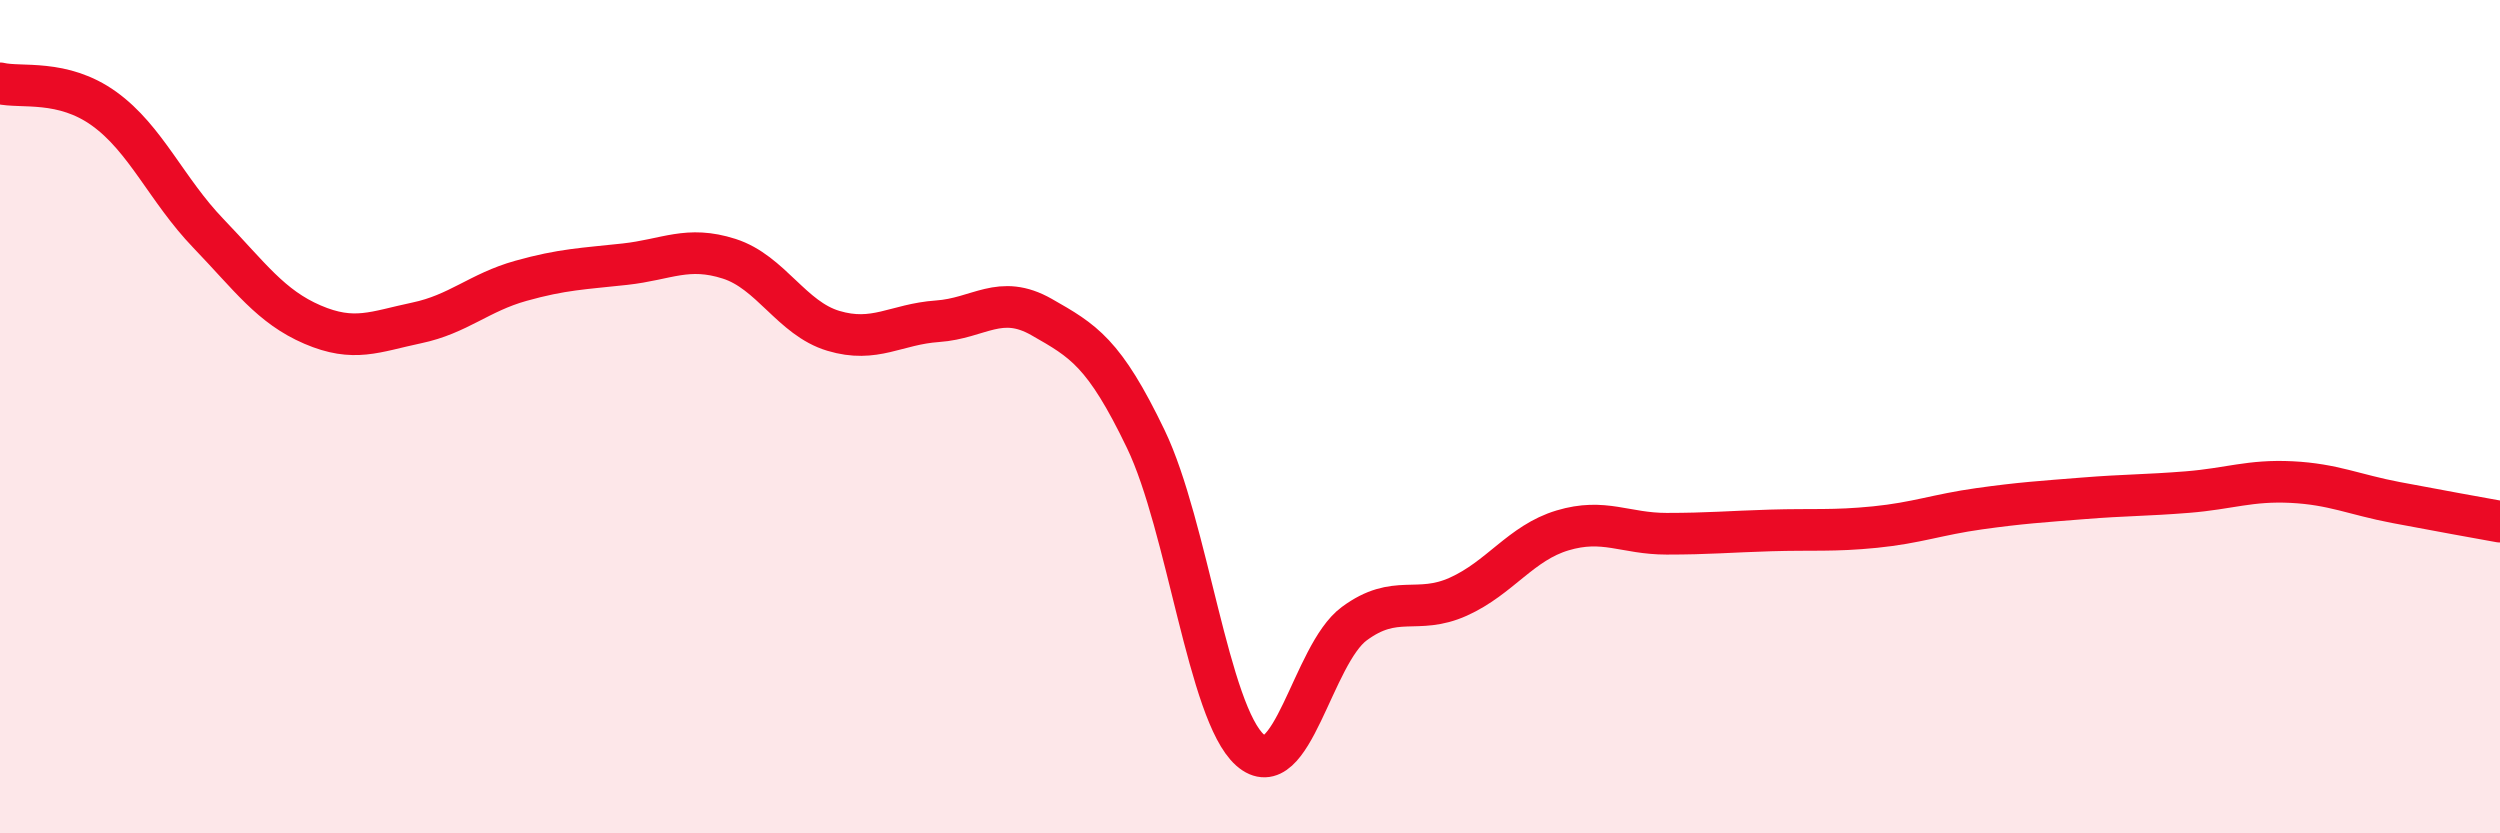
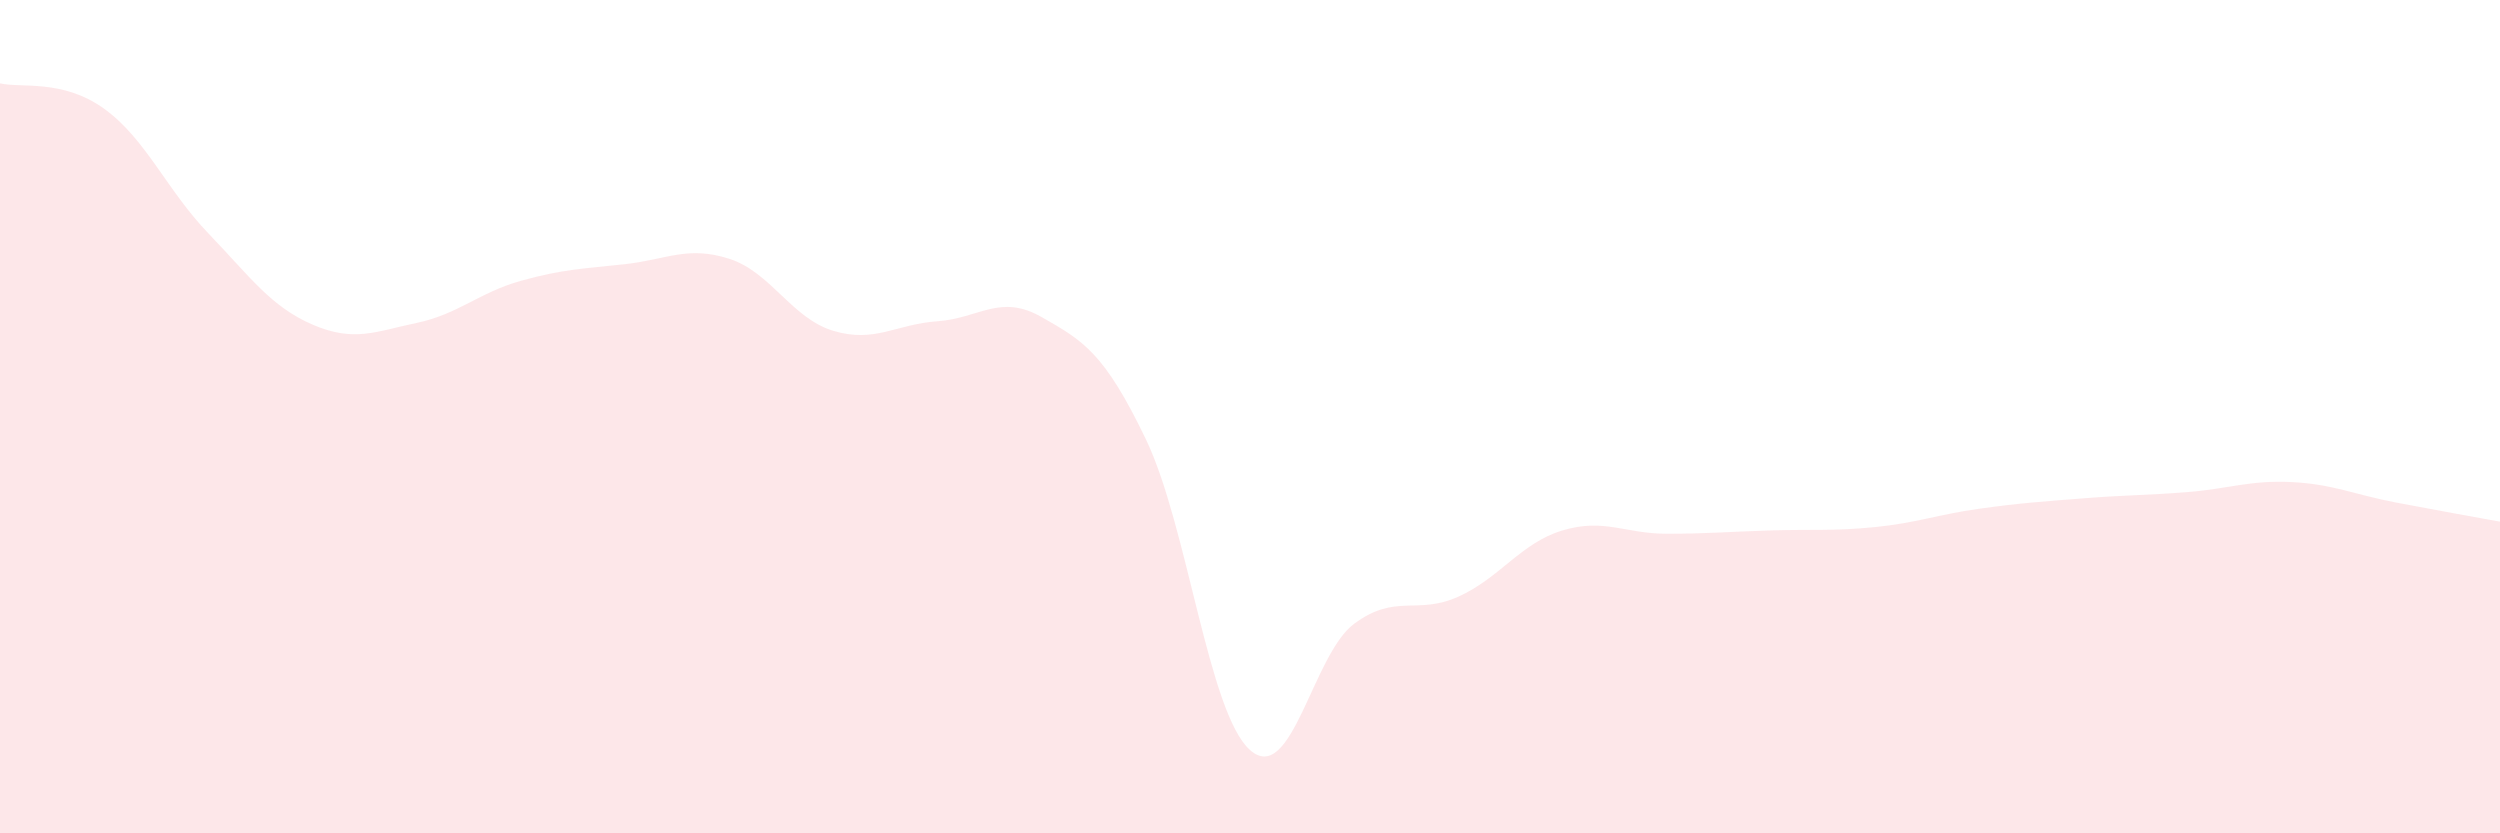
<svg xmlns="http://www.w3.org/2000/svg" width="60" height="20" viewBox="0 0 60 20">
  <path d="M 0,2 C 0.5,2.12 1.5,1.89 2.5,2.61 C 3.5,3.33 4,4.56 5,5.6 C 6,6.64 6.5,7.36 7.5,7.79 C 8.5,8.22 9,7.96 10,7.75 C 11,7.54 11.5,7.02 12.5,6.74 C 13.5,6.46 14,6.45 15,6.34 C 16,6.23 16.5,5.89 17.5,6.21 C 18.5,6.53 19,7.64 20,7.94 C 21,8.24 21.5,7.78 22.5,7.71 C 23.5,7.64 24,7.04 25,7.61 C 26,8.18 26.5,8.46 27.5,10.54 C 28.5,12.62 29,17.11 30,18 C 31,18.89 31.5,15.71 32.5,14.97 C 33.5,14.23 34,14.77 35,14.32 C 36,13.87 36.5,13.03 37.5,12.73 C 38.5,12.43 39,12.81 40,12.81 C 41,12.81 41.5,12.76 42.5,12.73 C 43.5,12.7 44,12.75 45,12.65 C 46,12.55 46.5,12.35 47.5,12.21 C 48.5,12.07 49,12.04 50,11.96 C 51,11.88 51.5,11.89 52.5,11.81 C 53.5,11.73 54,11.52 55,11.57 C 56,11.62 56.5,11.87 57.5,12.06 C 58.5,12.25 59.5,12.43 60,12.52L60 20L0 20Z" fill="#EB0A25" opacity="0.1" stroke-linecap="round" stroke-linejoin="round" />
-   <path d="M 0,2 C 0.5,2.12 1.5,1.89 2.5,2.61 C 3.5,3.33 4,4.56 5,5.6 C 6,6.64 6.5,7.36 7.5,7.79 C 8.5,8.22 9,7.96 10,7.75 C 11,7.54 11.5,7.02 12.5,6.74 C 13.5,6.46 14,6.45 15,6.34 C 16,6.23 16.5,5.89 17.5,6.21 C 18.5,6.53 19,7.64 20,7.94 C 21,8.24 21.5,7.78 22.5,7.71 C 23.5,7.64 24,7.04 25,7.61 C 26,8.18 26.5,8.46 27.5,10.54 C 28.5,12.62 29,17.11 30,18 C 31,18.89 31.5,15.71 32.5,14.97 C 33.5,14.23 34,14.77 35,14.32 C 36,13.87 36.5,13.03 37.5,12.73 C 38.5,12.43 39,12.81 40,12.81 C 41,12.81 41.5,12.76 42.5,12.73 C 43.5,12.7 44,12.75 45,12.65 C 46,12.55 46.5,12.35 47.5,12.21 C 48.5,12.07 49,12.04 50,11.96 C 51,11.88 51.5,11.89 52.5,11.81 C 53.5,11.73 54,11.52 55,11.57 C 56,11.62 56.5,11.87 57.5,12.06 C 58.5,12.25 59.5,12.43 60,12.52" stroke="#EB0A25" stroke-width="1" fill="none" stroke-linecap="round" stroke-linejoin="round" />
</svg>